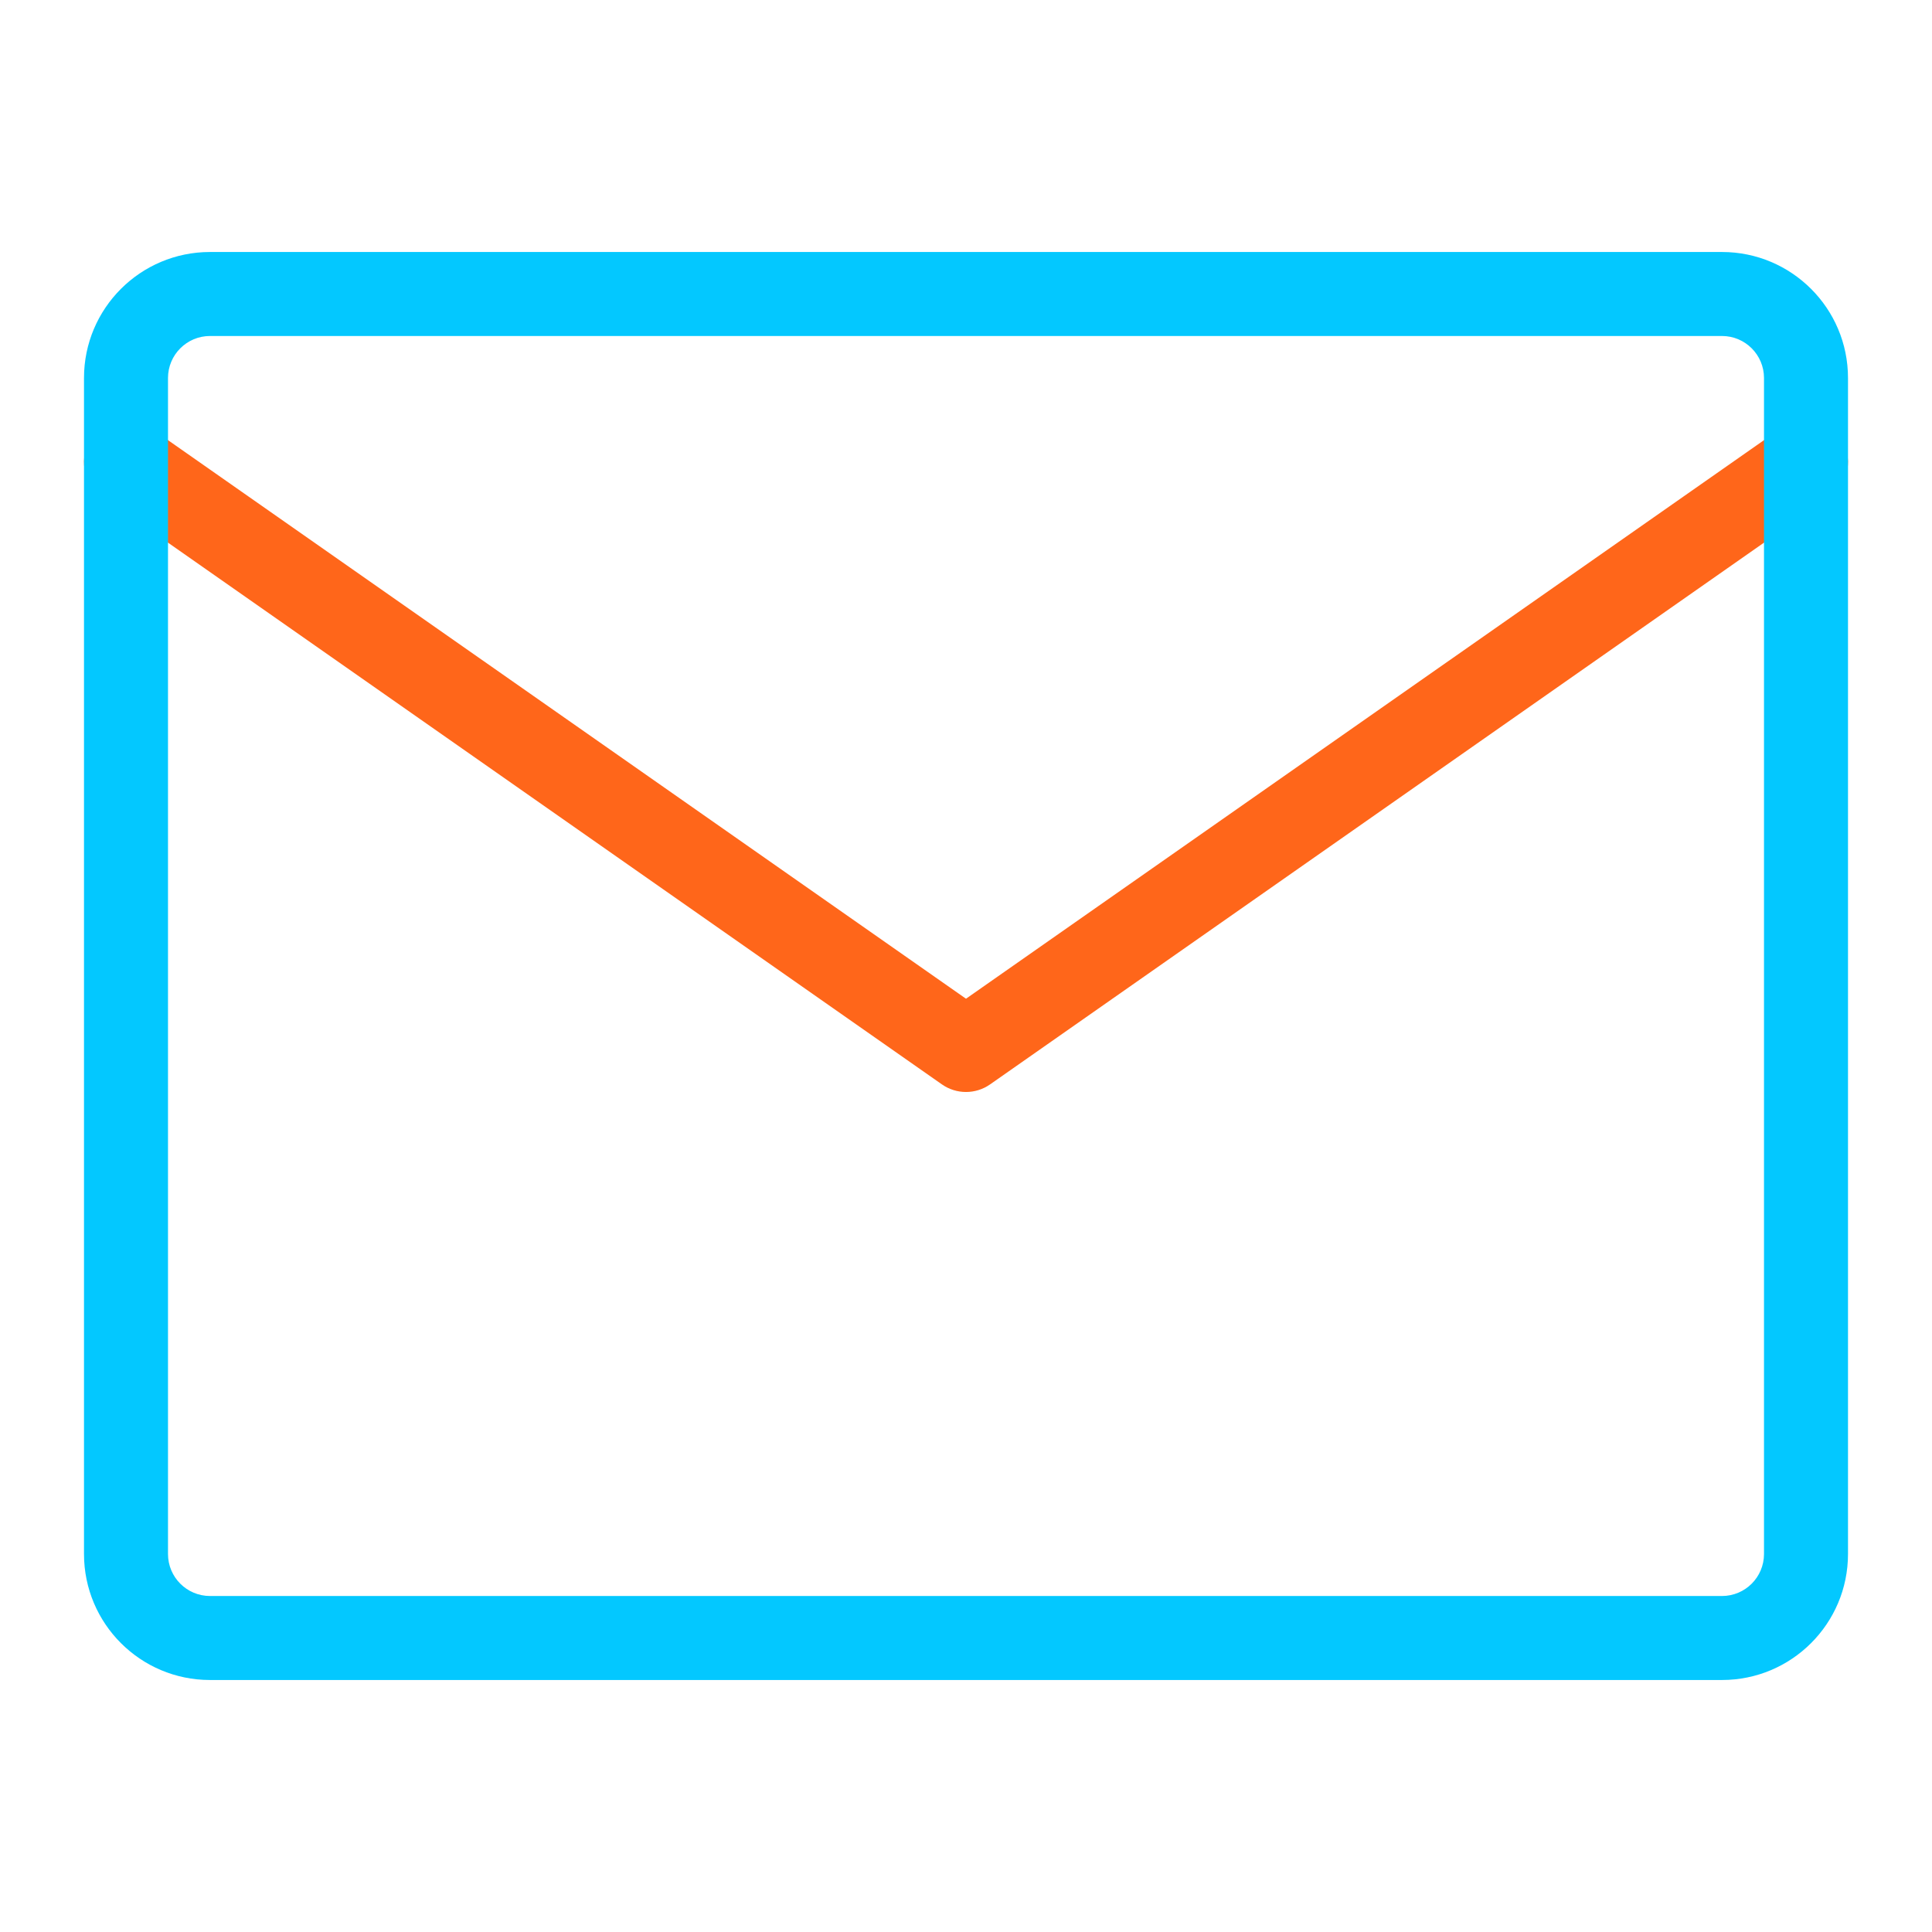
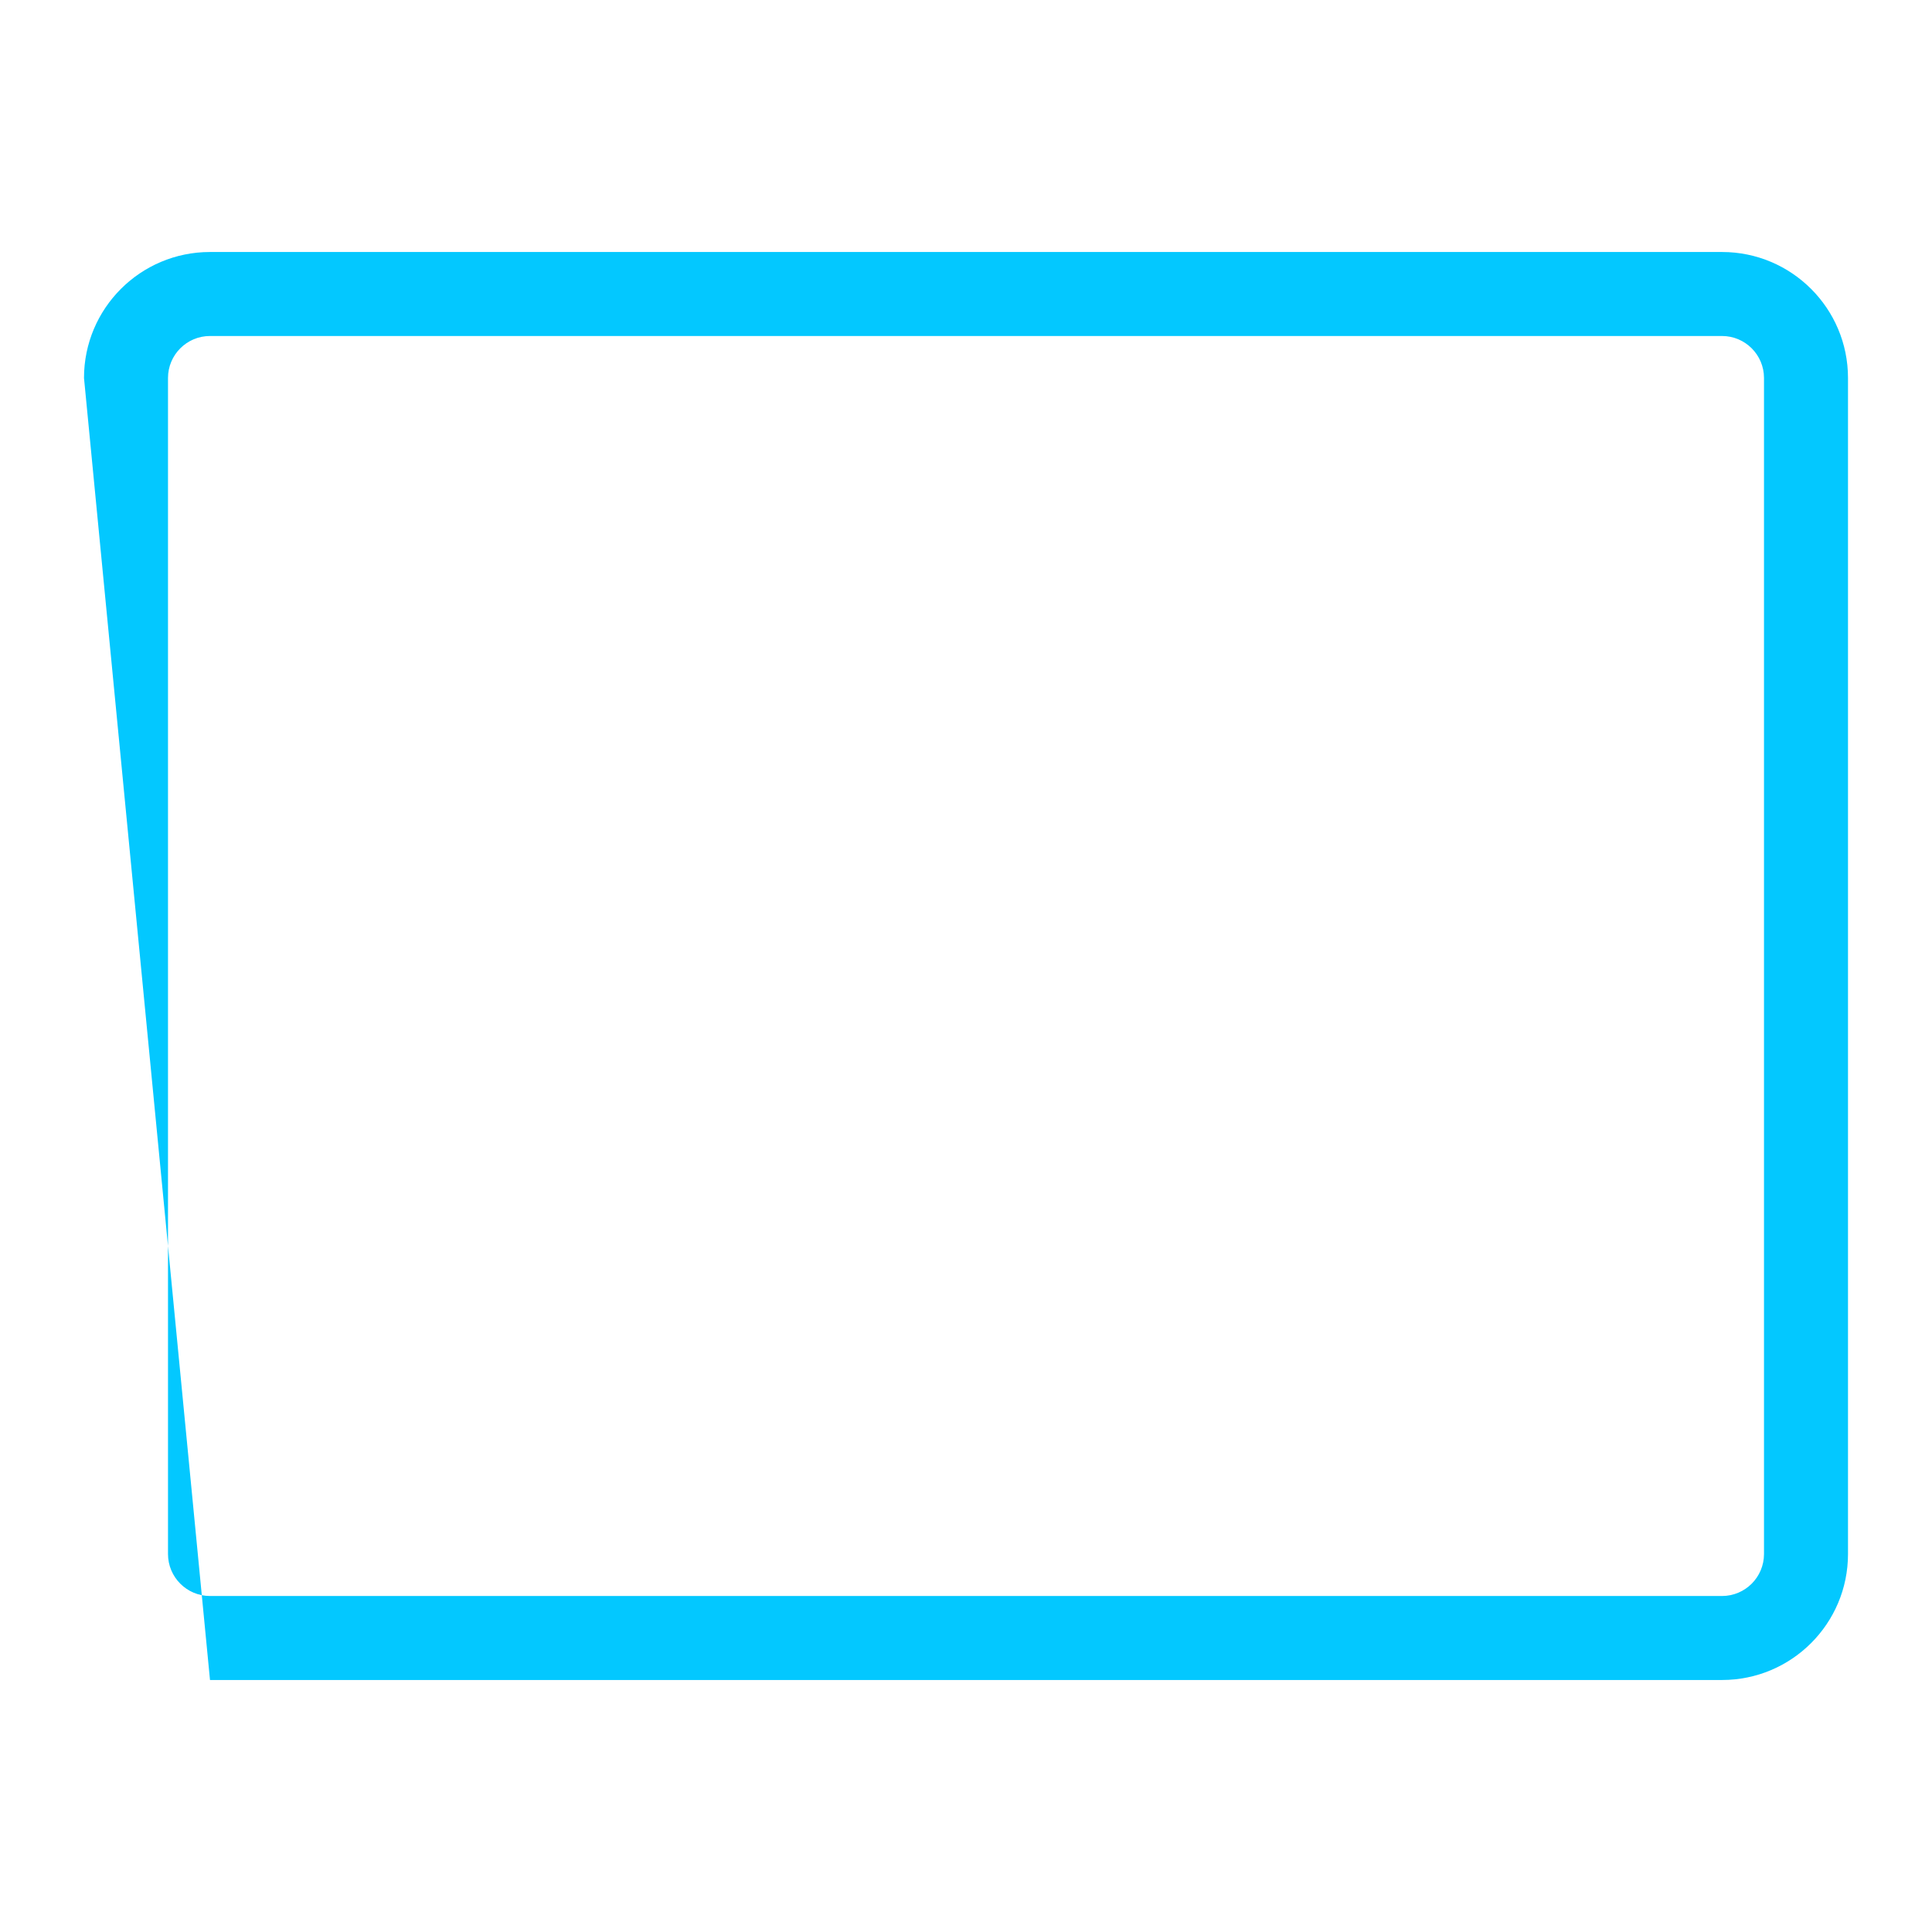
<svg xmlns="http://www.w3.org/2000/svg" width="46px" height="46px" viewBox="0 0 46 46" version="1.1">
  <title>ic_footer_mail</title>
  <desc>Created with Sketch.</desc>
  <g id="Page-1" stroke="none" stroke-width="1" fill="none" fill-rule="evenodd">
    <g id="Products--_-Single-item" transform="translate(-719, -2093)" fill-rule="nonzero">
      <g id="ic_footer_mail" transform="translate(719, 2093)">
-         <path d="M3.573,10.181 C3.121,9.864 2.497,9.974 2.181,10.427 C1.864,10.879 1.974,11.503 2.427,11.819 L22.427,25.819 C22.771,26.06 23.229,26.06 23.573,25.819 L43.573,11.819 C44.026,11.503 44.136,10.879 43.819,10.427 C43.503,9.974 42.879,9.864 42.427,10.181 L23,23.779 L3.573,10.181 Z" id="Path" fill="#FF661A" />
-         <path d="M5,6 L41,6 C42.657,6 44,7.343 44,9 L44,37 C44,38.657 42.657,40 41,40 L5,40 C3.343,40 2,38.657 2,37 L2,9 C2,7.343 3.343,6 5,6 Z M5,8 C4.448,8 4,8.448 4,9 L4,37 C4,37.552 4.448,38 5,38 L41,38 C41.552,38 42,37.552 42,37 L42,9 C42,8.448 41.552,8 41,8 L5,8 Z" id="Rectangle" fill="#03C8FF" />
+         <path d="M5,6 L41,6 C42.657,6 44,7.343 44,9 L44,37 C44,38.657 42.657,40 41,40 L5,40 L2,9 C2,7.343 3.343,6 5,6 Z M5,8 C4.448,8 4,8.448 4,9 L4,37 C4,37.552 4.448,38 5,38 L41,38 C41.552,38 42,37.552 42,37 L42,9 C42,8.448 41.552,8 41,8 L5,8 Z" id="Rectangle" fill="#03C8FF" />
      </g>
    </g>
  </g>
</svg>